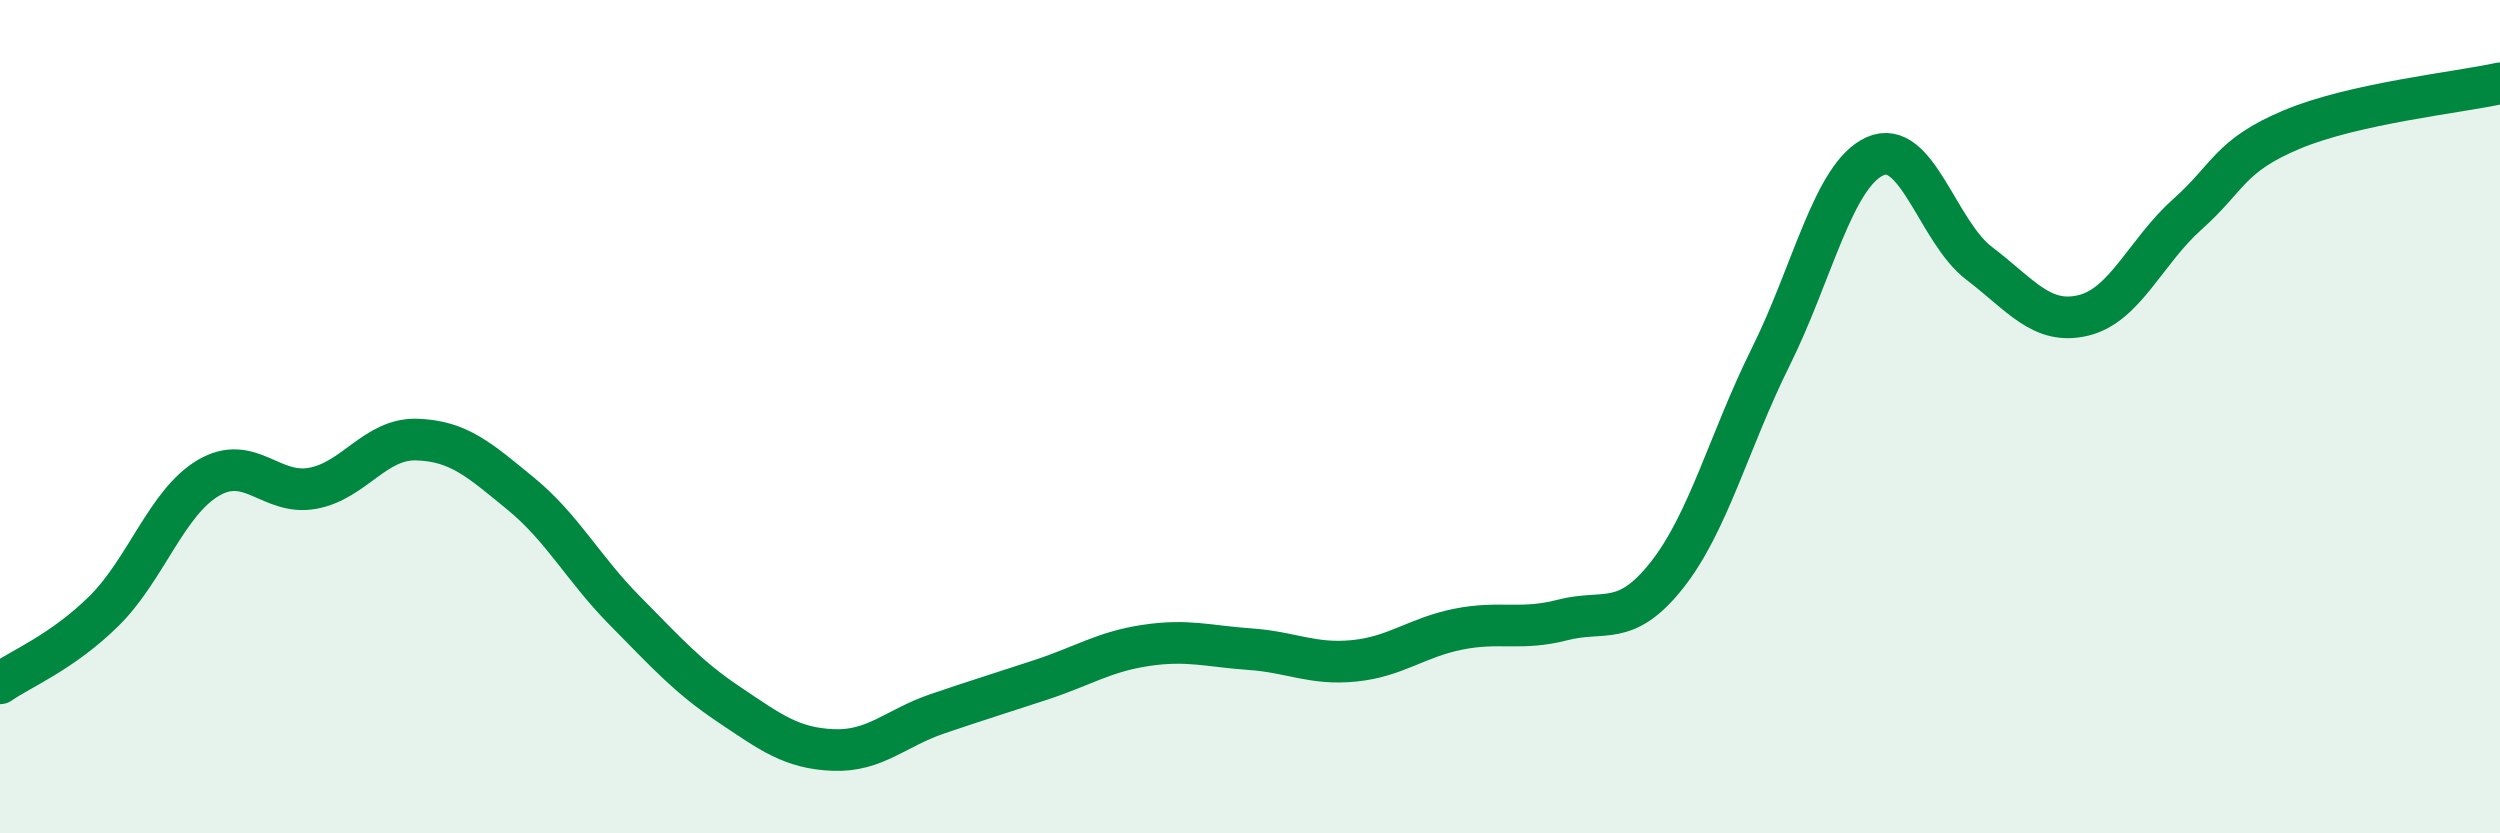
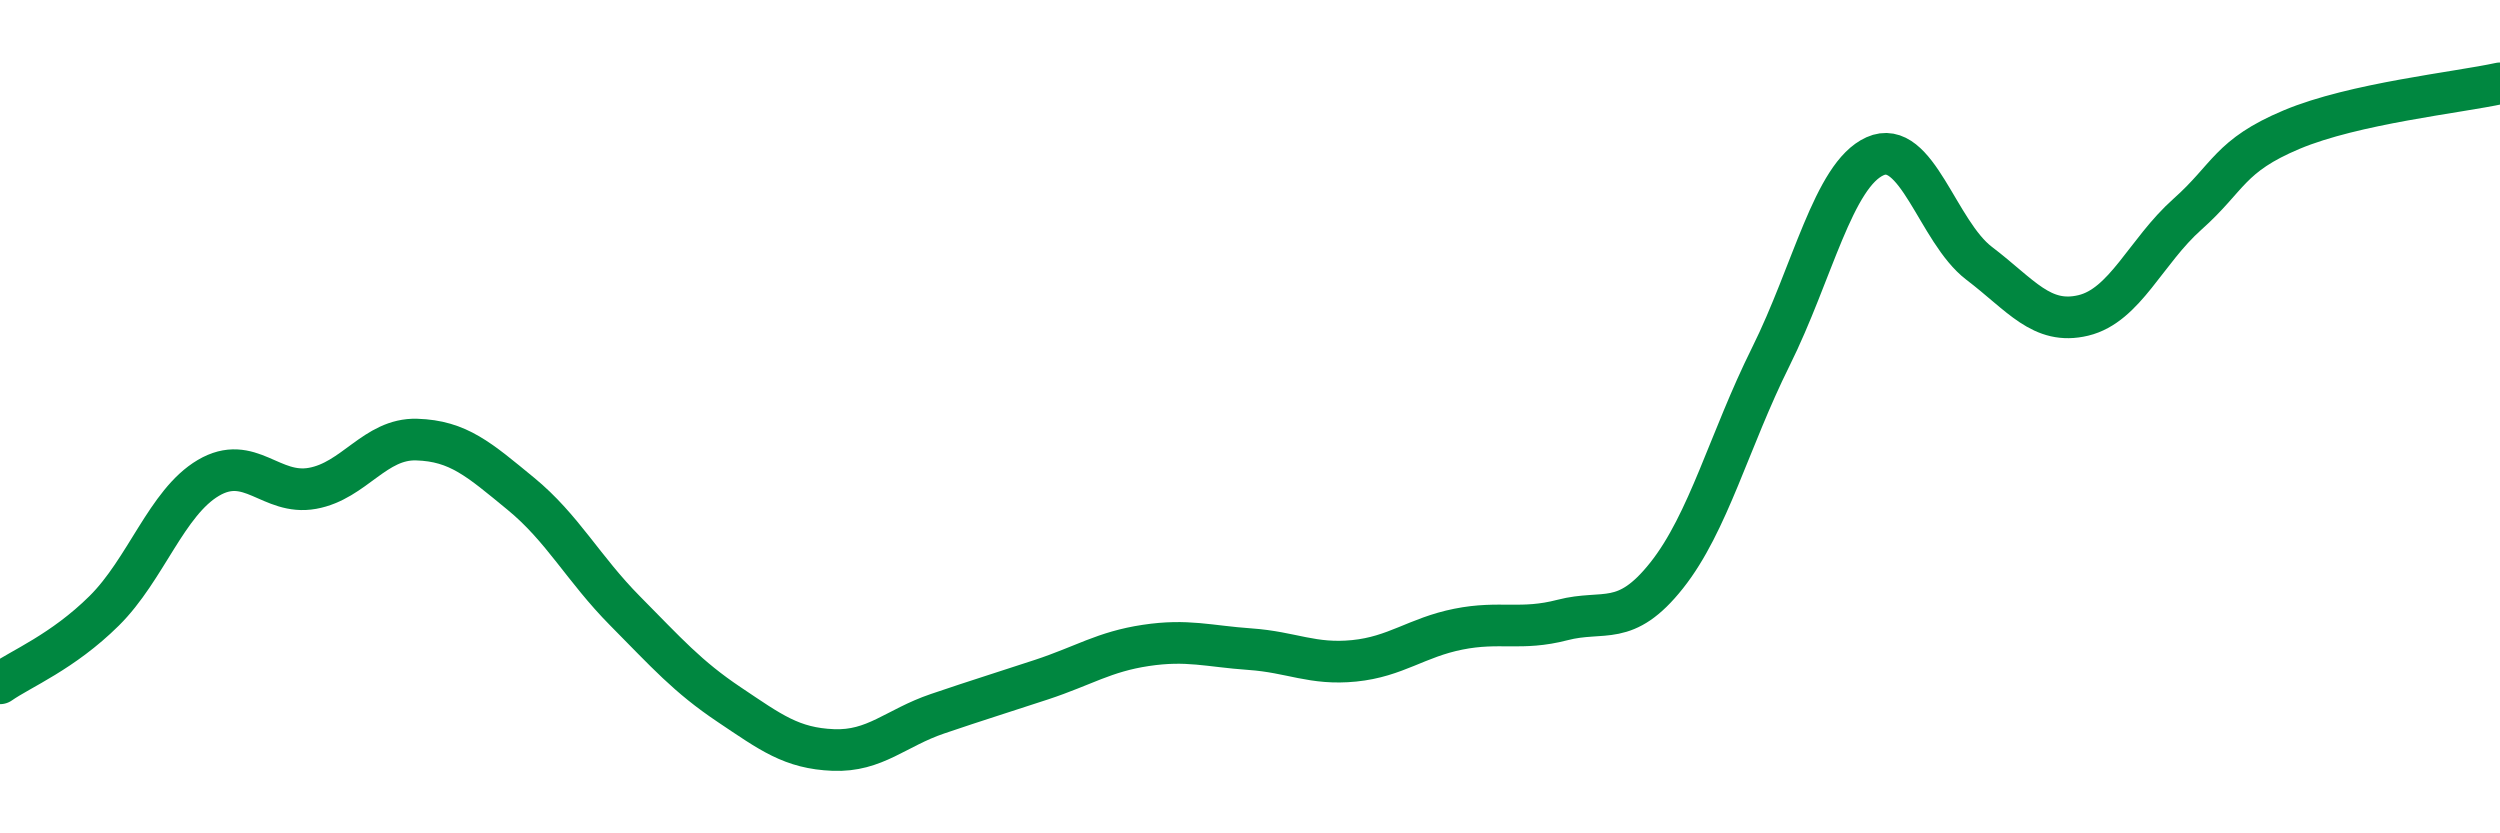
<svg xmlns="http://www.w3.org/2000/svg" width="60" height="20" viewBox="0 0 60 20">
-   <path d="M 0,16.4 C 0.5,16.05 1.5,15.65 2.5,14.66 C 3.5,13.67 4,12.06 5,11.47 C 6,10.88 6.5,11.9 7.5,11.72 C 8.5,11.54 9,10.52 10,10.55 C 11,10.58 11.5,11.03 12.5,11.85 C 13.5,12.67 14,13.65 15,14.66 C 16,15.67 16.5,16.24 17.5,16.91 C 18.5,17.58 19,17.96 20,18 C 21,18.04 21.5,17.47 22.5,17.13 C 23.5,16.79 24,16.64 25,16.31 C 26,15.98 26.5,15.64 27.5,15.49 C 28.5,15.34 29,15.51 30,15.58 C 31,15.65 31.5,15.96 32.5,15.86 C 33.5,15.76 34,15.3 35,15.1 C 36,14.9 36.5,15.14 37.5,14.88 C 38.5,14.62 39,15.07 40,13.81 C 41,12.55 41.5,10.57 42.5,8.56 C 43.5,6.55 44,4.2 45,3.75 C 46,3.3 46.5,5.56 47.5,6.32 C 48.5,7.08 49,7.81 50,7.57 C 51,7.33 51.5,6.03 52.5,5.14 C 53.5,4.25 53.5,3.74 55,3.11 C 56.5,2.48 59,2.22 60,2L60 20L0 20Z" fill="#008740" opacity="0.1" stroke-linecap="round" stroke-linejoin="round" />
  <path d="M 0,16.4 C 0.5,16.05 1.5,15.65 2.5,14.66 C 3.5,13.67 4,12.06 5,11.47 C 6,10.88 6.5,11.9 7.5,11.72 C 8.5,11.54 9,10.52 10,10.55 C 11,10.58 11.5,11.03 12.5,11.85 C 13.5,12.67 14,13.65 15,14.66 C 16,15.67 16.5,16.24 17.5,16.91 C 18.5,17.58 19,17.96 20,18 C 21,18.04 21.5,17.47 22.5,17.13 C 23.5,16.79 24,16.64 25,16.31 C 26,15.98 26.5,15.64 27.5,15.49 C 28.5,15.34 29,15.51 30,15.58 C 31,15.65 31.5,15.96 32.5,15.86 C 33.5,15.76 34,15.3 35,15.1 C 36,14.9 36.5,15.14 37.5,14.88 C 38.5,14.62 39,15.07 40,13.81 C 41,12.55 41.5,10.57 42.5,8.56 C 43.5,6.55 44,4.2 45,3.75 C 46,3.3 46.5,5.56 47.5,6.32 C 48.5,7.08 49,7.81 50,7.57 C 51,7.33 51.5,6.03 52.5,5.14 C 53.5,4.25 53.5,3.74 55,3.11 C 56.5,2.48 59,2.22 60,2" stroke="#008740" stroke-width="1" fill="none" stroke-linecap="round" stroke-linejoin="round" />
</svg>